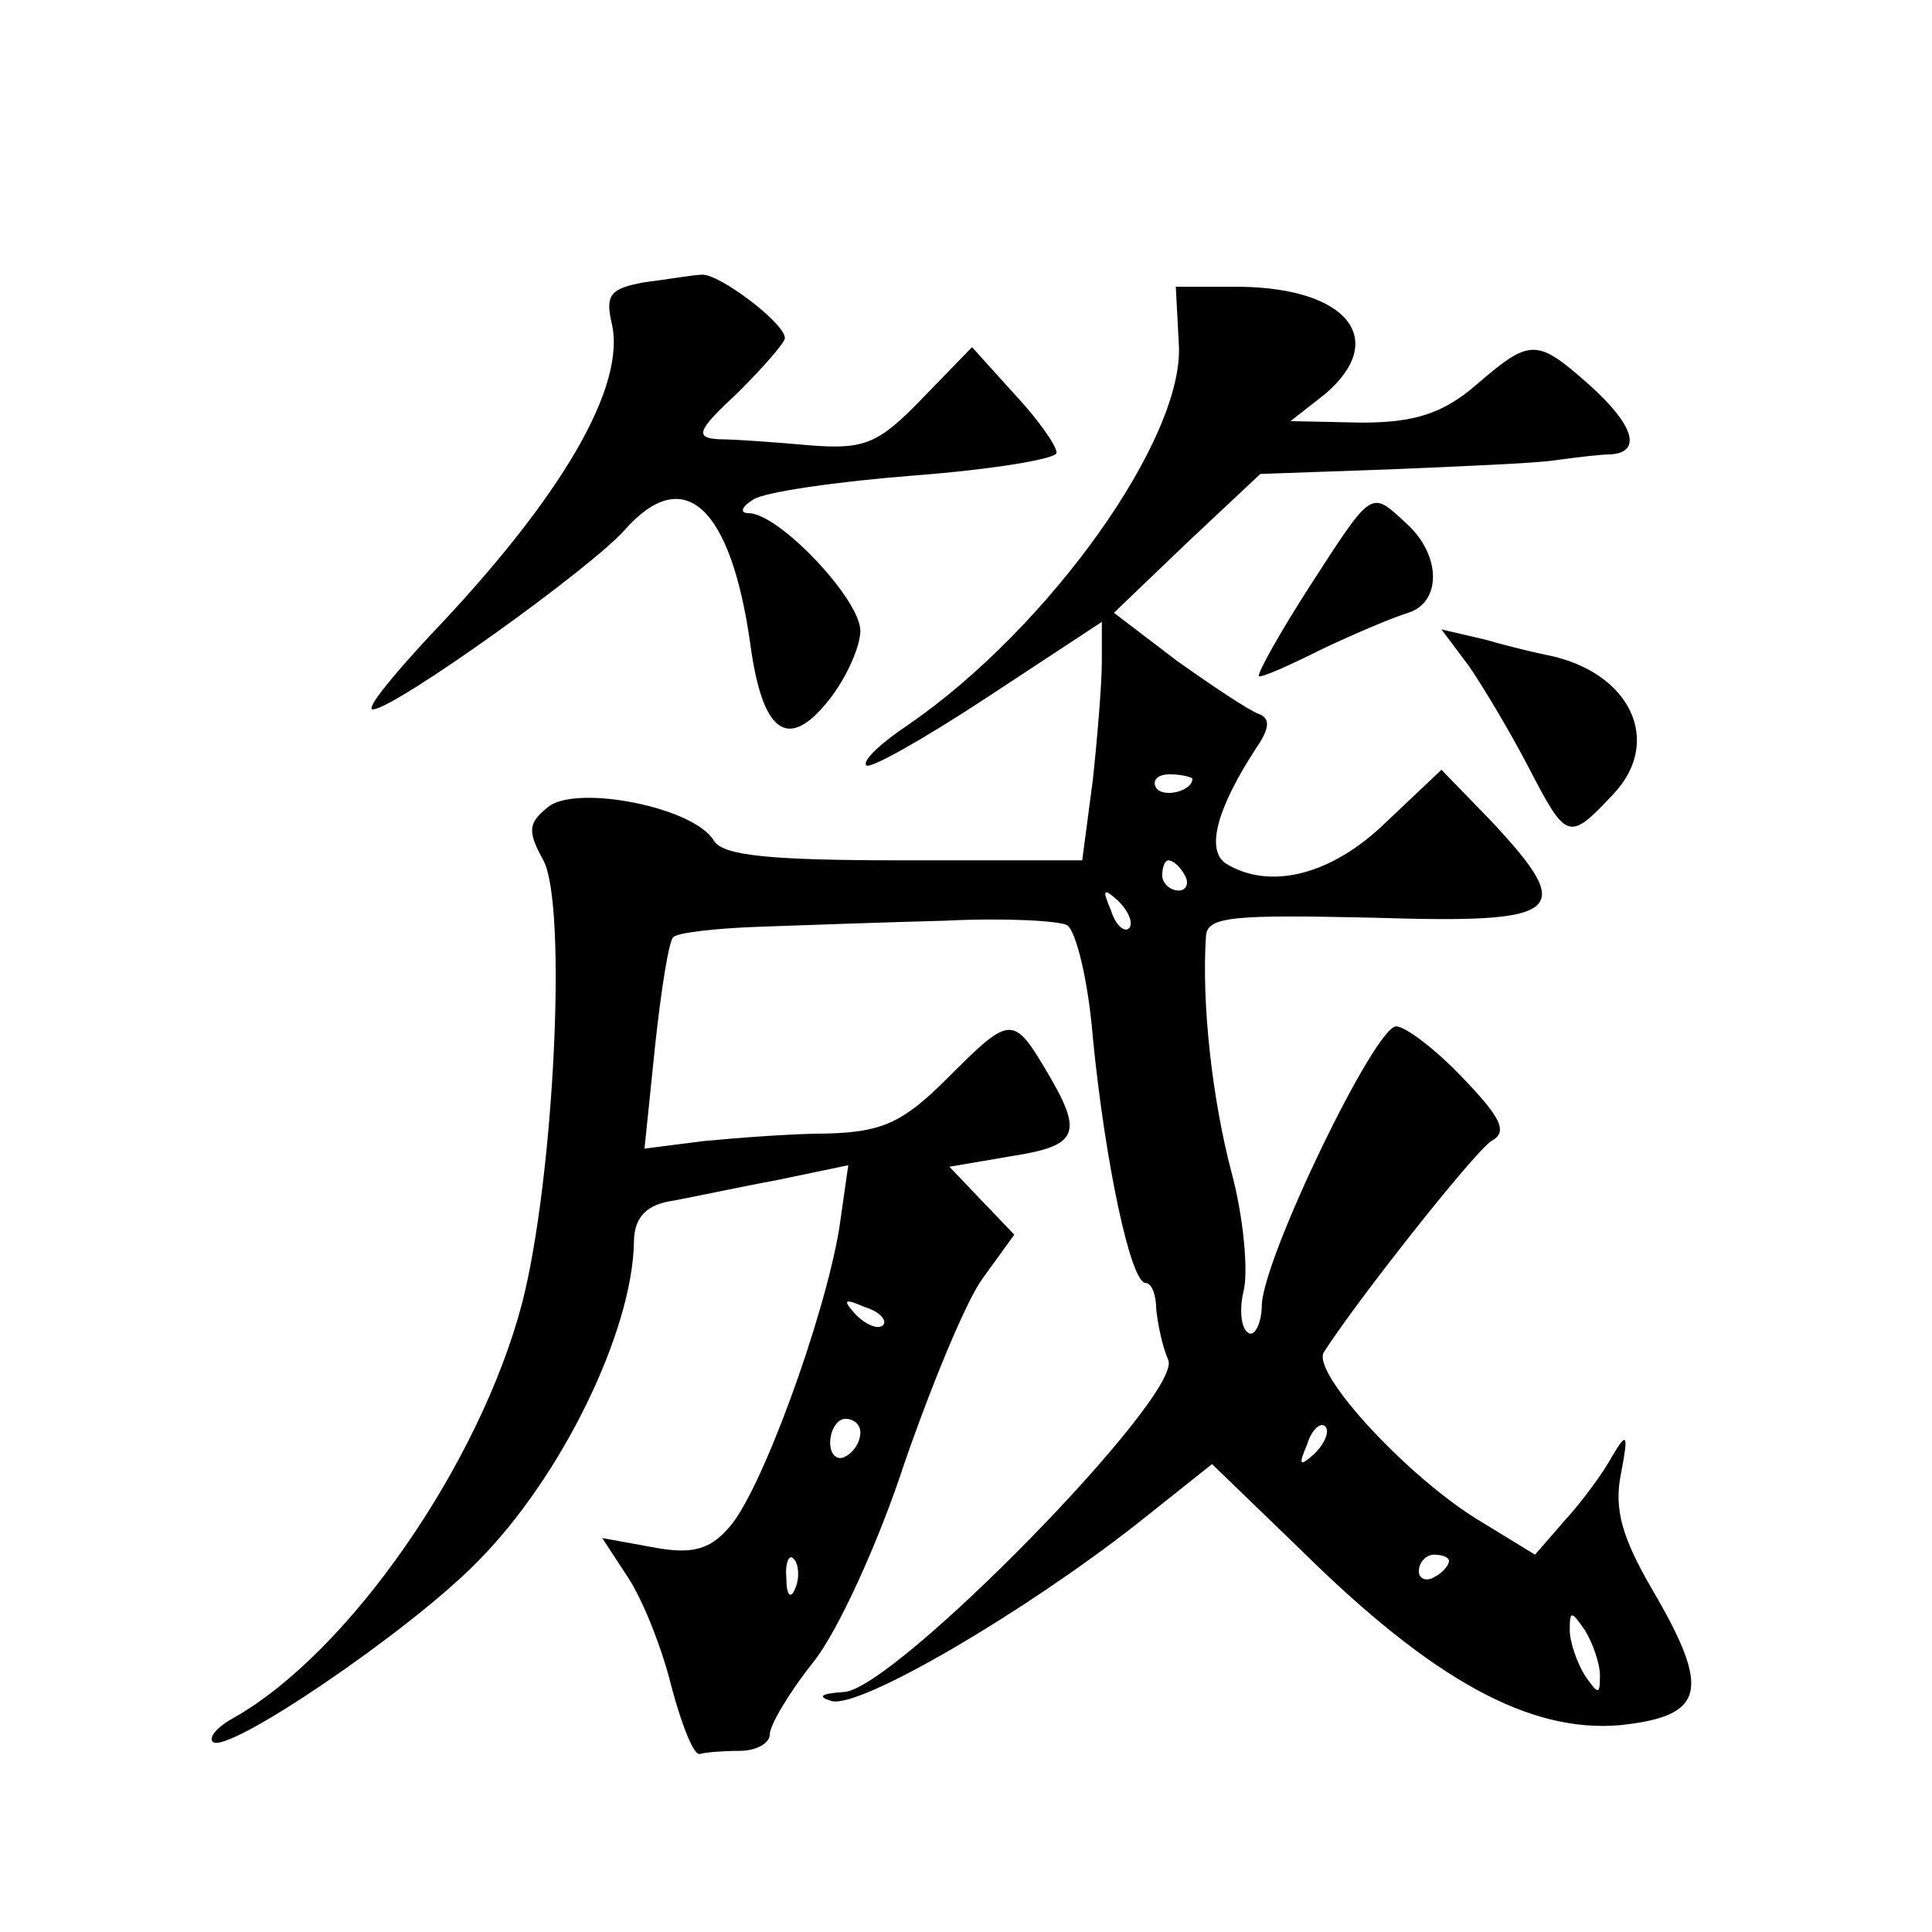
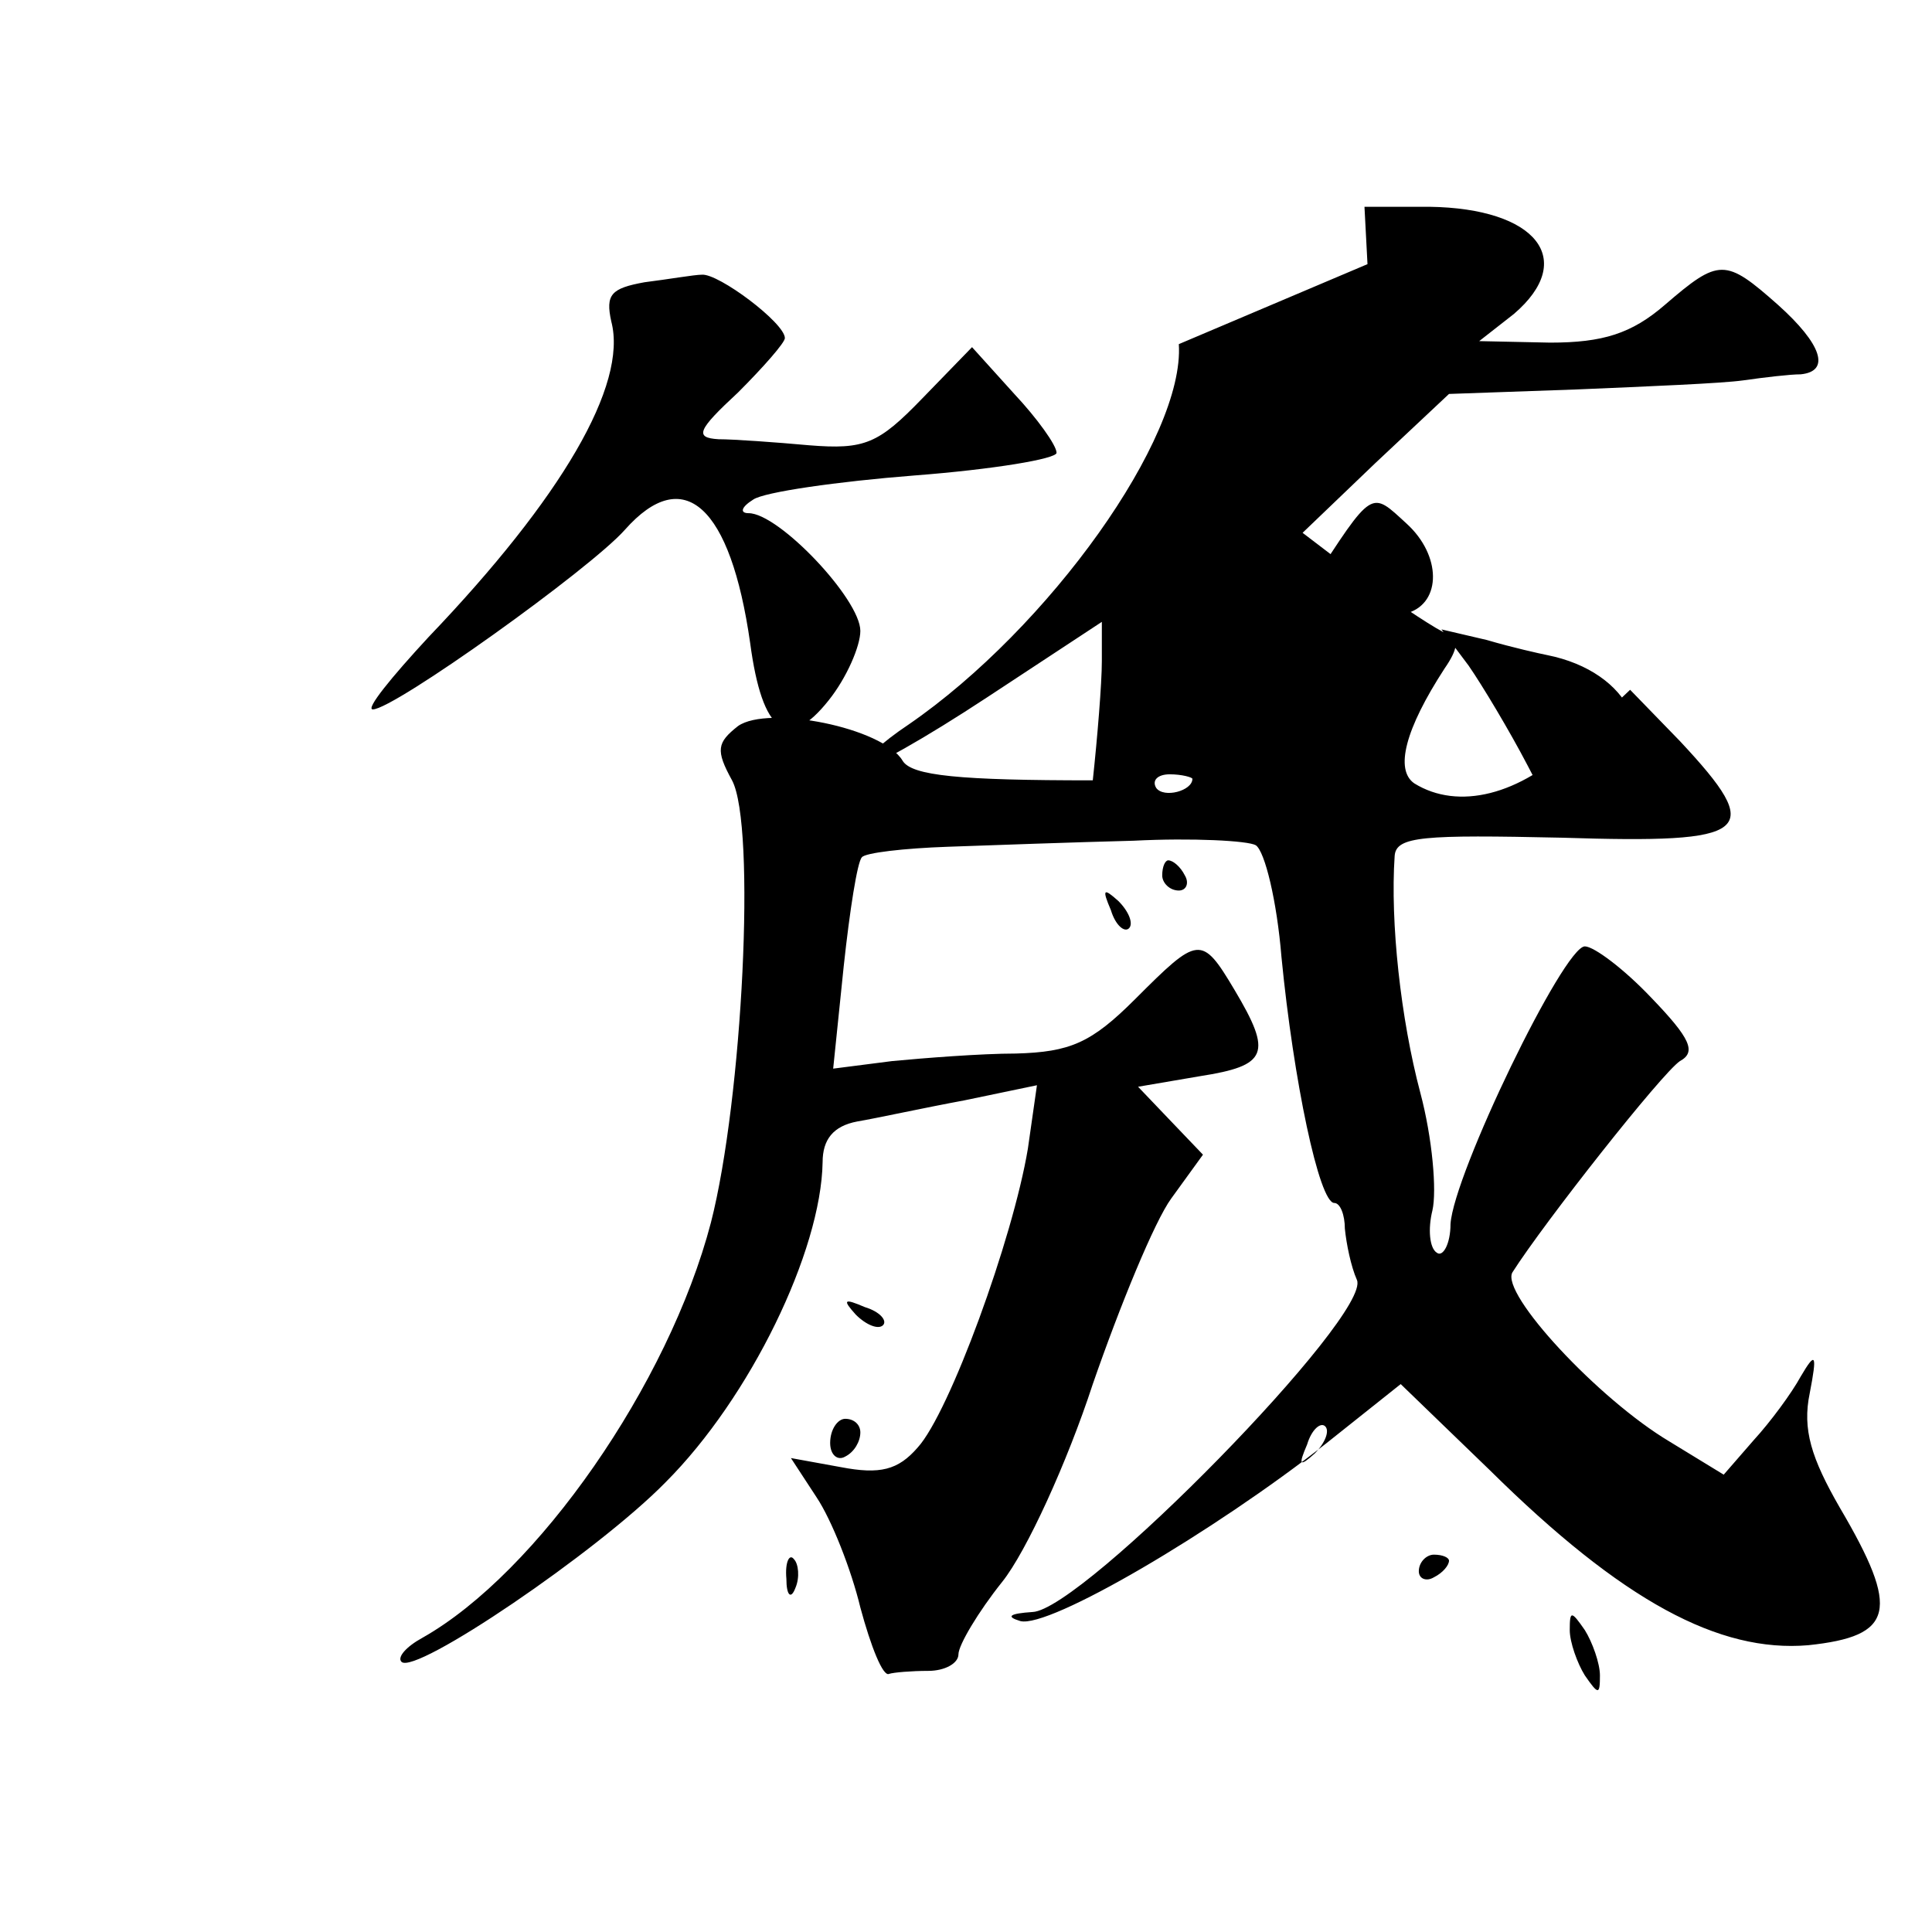
<svg xmlns="http://www.w3.org/2000/svg" version="1.0" width="128pt" height="128pt" viewBox="0 0 128 128" preserveAspectRatio="xMidYMid meet">
  <g transform="translate(0,128) scale(0.1,-0.1)" fill="#0" stroke="none">
-     <path d="M427 1093 c-22 -4 -26 -8 -22 -26 11 -42 -33 -117 -121 -209 -25 -27 -42 -48 -37 -48 14 0 144 93 167 119 39 44 70 16 83 -75 8 -60 25 -72 52 -38 12 15 21 36 21 46 0 21 -54 78 -74 78 -6 0 -5 4 3 9 7 5 56 12 107 16 52 4 94 11 94 15 0 5 -13 23 -28 39 l-28 31 -33 -34 c-29 -30 -38 -34 -75 -31 -22 2 -50 4 -60 4 -16 1 -14 6 13 31 17 17 31 33 31 36 0 10 -44 43 -55 42 -5 0 -22 -3 -38 -5z M781 1052 c4 -62 -86 -188 -179 -252 -18 -12 -31 -24 -28 -27 2 -3 39 18 80 45 l76 50 0 -26 c0 -15 -3 -51 -6 -79 l-7 -53 -118 0 c-88 0 -120 3 -126 13 -13 22 -89 37 -109 23 -14 -11 -15 -16 -4 -36 16 -30 7 -211 -14 -293 -28 -107 -115 -232 -191 -275 -11 -6 -17 -13 -14 -16 9 -9 130 73 175 119 56 56 103 153 104 212 0 15 7 24 23 27 12 2 44 9 71 14 l48 10 -6 -42 c-10 -60 -52 -175 -73 -198 -13 -15 -25 -18 -51 -13 l-33 6 17 -26 c10 -15 23 -48 29 -73 7 -26 15 -46 19 -44 3 1 15 2 26 2 11 0 20 5 20 11 0 6 13 28 29 48 16 20 43 79 60 131 18 52 41 108 52 123 l21 29 -22 23 -21 22 41 7 c45 7 48 15 23 57 -22 37 -24 36 -66 -6 -29 -29 -43 -35 -79 -36 -23 0 -61 -3 -82 -5 l-39 -5 7 68 c4 37 9 69 12 72 2 3 28 6 57 7 28 1 84 3 123 4 39 2 76 0 81 -3 6 -4 14 -37 17 -74 8 -82 25 -163 35 -163 4 0 7 -8 7 -17 1 -10 4 -25 8 -34 10 -23 -182 -219 -215 -220 -15 -1 -18 -3 -8 -6 19 -5 128 59 203 118 l49 39 59 -57 c88 -87 152 -121 211 -116 57 6 61 23 21 91 -19 33 -25 52 -20 76 5 26 4 28 -6 11 -6 -11 -20 -30 -31 -42 l-20 -23 -36 22 c-47 28 -112 98 -104 112 21 33 99 132 111 140 11 6 7 15 -19 42 -18 19 -38 34 -44 34 -14 0 -87 -151 -89 -184 0 -13 -5 -22 -9 -19 -5 3 -6 16 -3 28 3 13 0 48 -8 78 -13 49 -20 113 -17 157 1 13 19 14 111 12 126 -4 135 3 78 64 l-33 34 -37 -35 c-36 -35 -77 -45 -106 -27 -13 9 -6 36 20 76 9 13 10 20 2 23 -6 2 -30 18 -54 35 l-42 32 48 46 49 46 85 3 c47 2 96 4 110 6 14 2 31 4 38 4 20 2 14 20 -15 46 -35 31 -39 31 -75 0 -22 -19 -41 -25 -76 -25 l-47 1 23 18 c42 36 15 70 -56 71 l-43 0 2 -38z m9 -288 c0 -8 -19 -13 -24 -6 -3 5 1 9 9 9 8 0 15 -2 15 -3z m-5 -64 c3 -5 1 -10 -4 -10 -6 0 -11 5 -11 10 0 6 2 10 4 10 3 0 8 -4 11 -10z m-37 -35 c-3 -3 -9 2 -12 12 -6 14 -5 15 5 6 7 -7 10 -15 7 -18z m-163 -263 c-3 -3 -11 0 -18 7 -9 10 -8 11 6 5 10 -3 15 -9 12 -12z m-15 -71 c0 -6 -4 -13 -10 -16 -5 -3 -10 1 -10 9 0 9 5 16 10 16 6 0 10 -4 10 -9z m301 -14 c-10 -9 -11 -8 -5 6 3 10 9 15 12 12 3 -3 0 -11 -7 -18z m-344 -89 c-3 -8 -6 -5 -6 6 -1 11 2 17 5 13 3 -3 4 -12 1 -19z m433 18 c0 -3 -4 -8 -10 -11 -5 -3 -10 -1 -10 4 0 6 5 11 10 11 6 0 10 -2 10 -4z m100 -76 c0 -13 -1 -13 -10 0 -5 8 -10 22 -10 30 0 13 1 13 10 0 5 -8 10 -22 10 -30z M868 892 c-20 -31 -35 -58 -34 -60 2 -1 20 7 42 18 21 10 47 21 57 24 22 7 22 38 -1 59 -24 22 -22 24 -64 -41z M973 839 c9 -13 27 -43 39 -66 26 -50 27 -51 57 -19 33 35 11 81 -44 92 -5 1 -23 5 -40 10 l-30 7 18 -24z" />
+     <path d="M427 1093 c-22 -4 -26 -8 -22 -26 11 -42 -33 -117 -121 -209 -25 -27 -42 -48 -37 -48 14 0 144 93 167 119 39 44 70 16 83 -75 8 -60 25 -72 52 -38 12 15 21 36 21 46 0 21 -54 78 -74 78 -6 0 -5 4 3 9 7 5 56 12 107 16 52 4 94 11 94 15 0 5 -13 23 -28 39 l-28 31 -33 -34 c-29 -30 -38 -34 -75 -31 -22 2 -50 4 -60 4 -16 1 -14 6 13 31 17 17 31 33 31 36 0 10 -44 43 -55 42 -5 0 -22 -3 -38 -5z M781 1052 c4 -62 -86 -188 -179 -252 -18 -12 -31 -24 -28 -27 2 -3 39 18 80 45 l76 50 0 -26 c0 -15 -3 -51 -6 -79 c-88 0 -120 3 -126 13 -13 22 -89 37 -109 23 -14 -11 -15 -16 -4 -36 16 -30 7 -211 -14 -293 -28 -107 -115 -232 -191 -275 -11 -6 -17 -13 -14 -16 9 -9 130 73 175 119 56 56 103 153 104 212 0 15 7 24 23 27 12 2 44 9 71 14 l48 10 -6 -42 c-10 -60 -52 -175 -73 -198 -13 -15 -25 -18 -51 -13 l-33 6 17 -26 c10 -15 23 -48 29 -73 7 -26 15 -46 19 -44 3 1 15 2 26 2 11 0 20 5 20 11 0 6 13 28 29 48 16 20 43 79 60 131 18 52 41 108 52 123 l21 29 -22 23 -21 22 41 7 c45 7 48 15 23 57 -22 37 -24 36 -66 -6 -29 -29 -43 -35 -79 -36 -23 0 -61 -3 -82 -5 l-39 -5 7 68 c4 37 9 69 12 72 2 3 28 6 57 7 28 1 84 3 123 4 39 2 76 0 81 -3 6 -4 14 -37 17 -74 8 -82 25 -163 35 -163 4 0 7 -8 7 -17 1 -10 4 -25 8 -34 10 -23 -182 -219 -215 -220 -15 -1 -18 -3 -8 -6 19 -5 128 59 203 118 l49 39 59 -57 c88 -87 152 -121 211 -116 57 6 61 23 21 91 -19 33 -25 52 -20 76 5 26 4 28 -6 11 -6 -11 -20 -30 -31 -42 l-20 -23 -36 22 c-47 28 -112 98 -104 112 21 33 99 132 111 140 11 6 7 15 -19 42 -18 19 -38 34 -44 34 -14 0 -87 -151 -89 -184 0 -13 -5 -22 -9 -19 -5 3 -6 16 -3 28 3 13 0 48 -8 78 -13 49 -20 113 -17 157 1 13 19 14 111 12 126 -4 135 3 78 64 l-33 34 -37 -35 c-36 -35 -77 -45 -106 -27 -13 9 -6 36 20 76 9 13 10 20 2 23 -6 2 -30 18 -54 35 l-42 32 48 46 49 46 85 3 c47 2 96 4 110 6 14 2 31 4 38 4 20 2 14 20 -15 46 -35 31 -39 31 -75 0 -22 -19 -41 -25 -76 -25 l-47 1 23 18 c42 36 15 70 -56 71 l-43 0 2 -38z m9 -288 c0 -8 -19 -13 -24 -6 -3 5 1 9 9 9 8 0 15 -2 15 -3z m-5 -64 c3 -5 1 -10 -4 -10 -6 0 -11 5 -11 10 0 6 2 10 4 10 3 0 8 -4 11 -10z m-37 -35 c-3 -3 -9 2 -12 12 -6 14 -5 15 5 6 7 -7 10 -15 7 -18z m-163 -263 c-3 -3 -11 0 -18 7 -9 10 -8 11 6 5 10 -3 15 -9 12 -12z m-15 -71 c0 -6 -4 -13 -10 -16 -5 -3 -10 1 -10 9 0 9 5 16 10 16 6 0 10 -4 10 -9z m301 -14 c-10 -9 -11 -8 -5 6 3 10 9 15 12 12 3 -3 0 -11 -7 -18z m-344 -89 c-3 -8 -6 -5 -6 6 -1 11 2 17 5 13 3 -3 4 -12 1 -19z m433 18 c0 -3 -4 -8 -10 -11 -5 -3 -10 -1 -10 4 0 6 5 11 10 11 6 0 10 -2 10 -4z m100 -76 c0 -13 -1 -13 -10 0 -5 8 -10 22 -10 30 0 13 1 13 10 0 5 -8 10 -22 10 -30z M868 892 c-20 -31 -35 -58 -34 -60 2 -1 20 7 42 18 21 10 47 21 57 24 22 7 22 38 -1 59 -24 22 -22 24 -64 -41z M973 839 c9 -13 27 -43 39 -66 26 -50 27 -51 57 -19 33 35 11 81 -44 92 -5 1 -23 5 -40 10 l-30 7 18 -24z" />
  </g>
</svg>